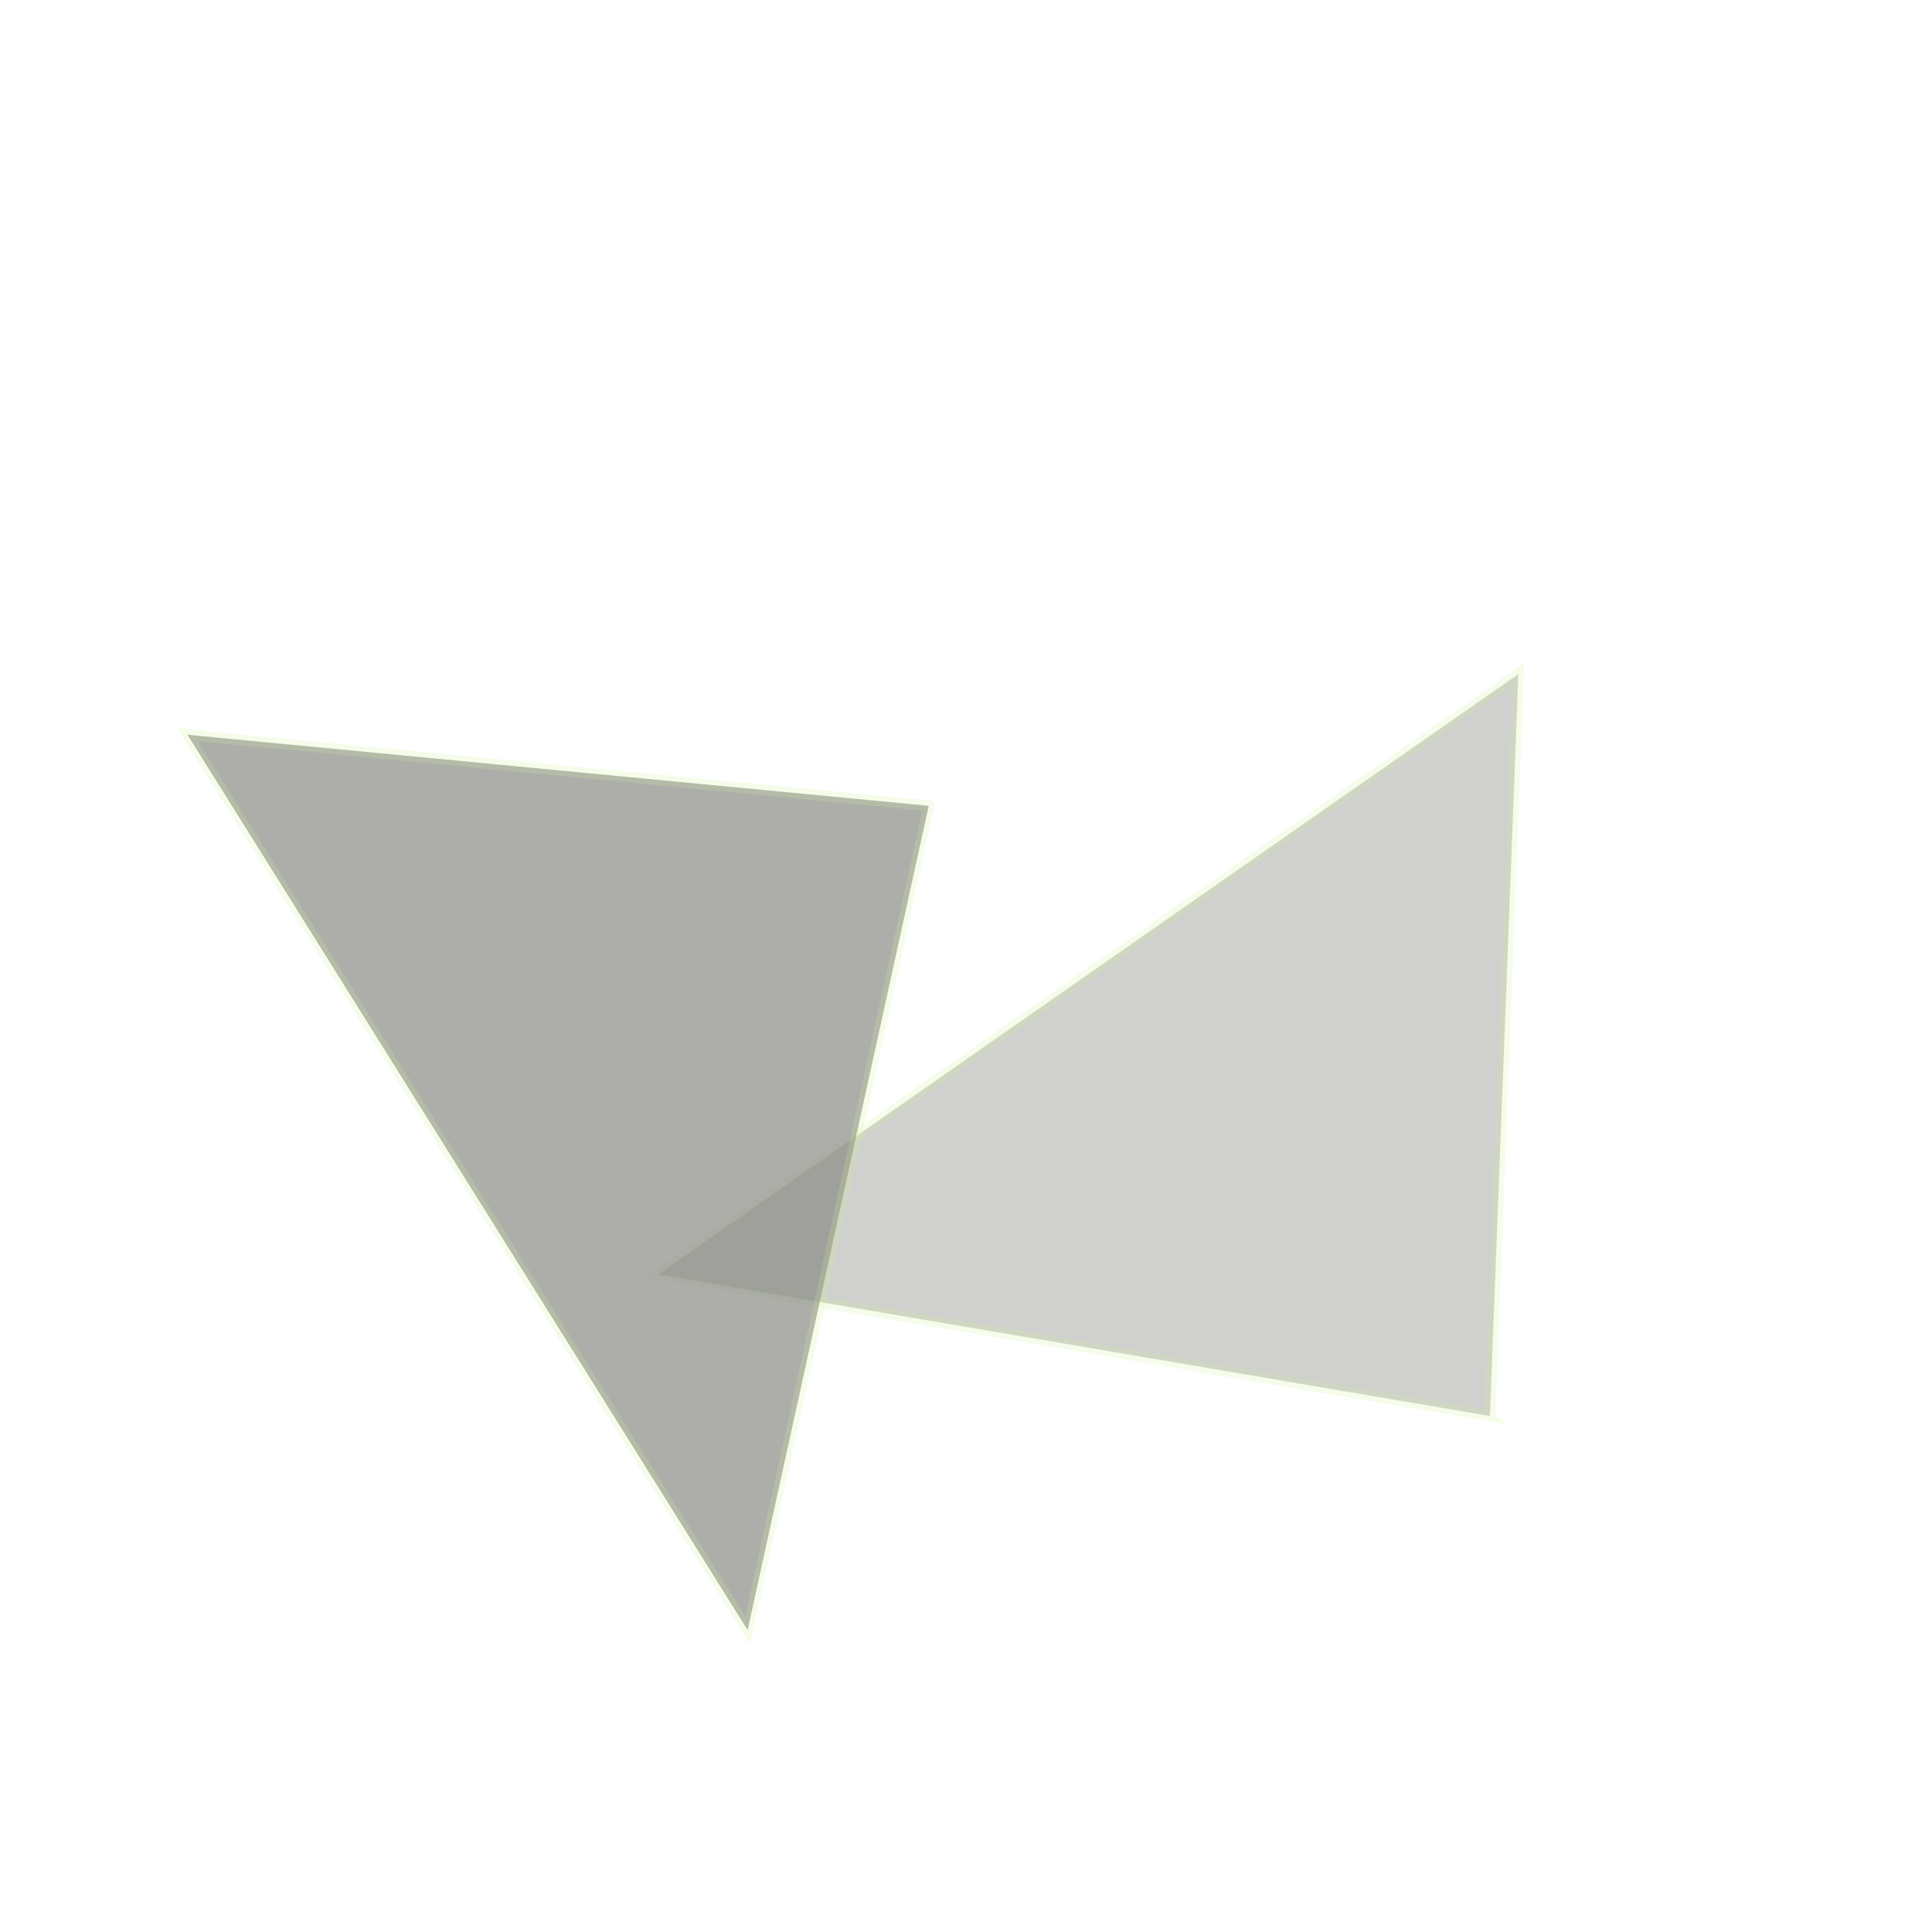
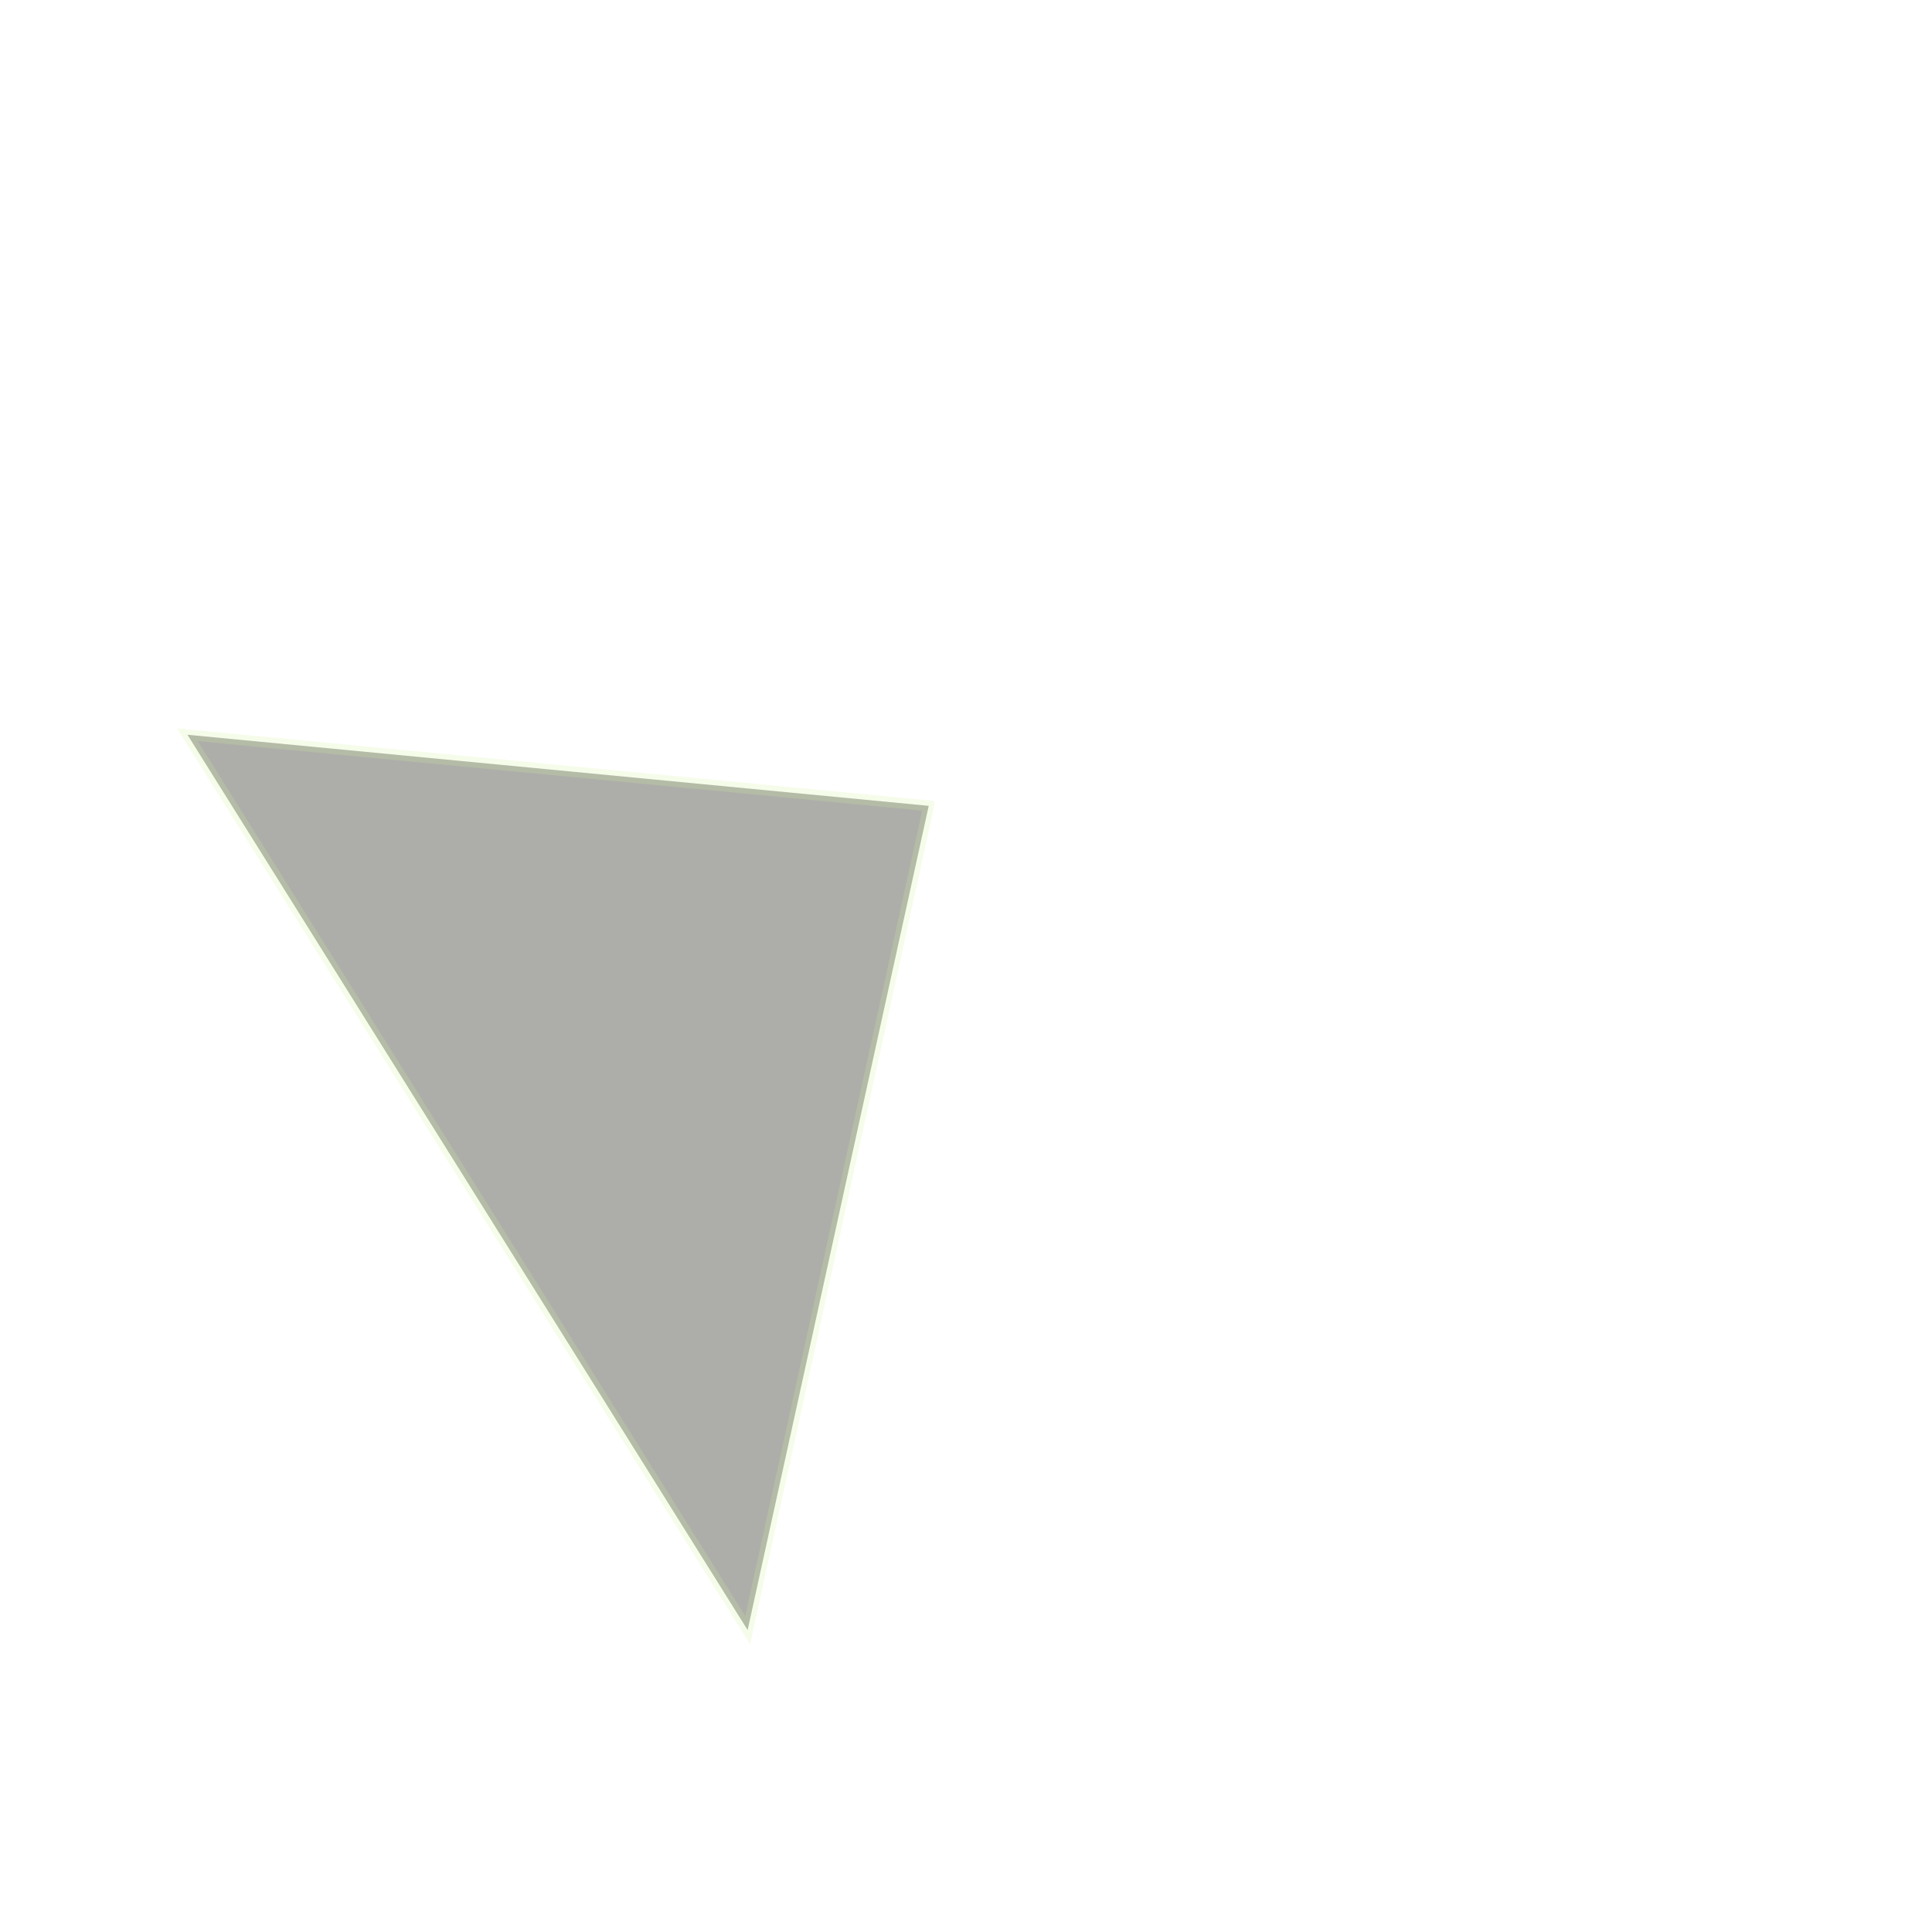
<svg xmlns="http://www.w3.org/2000/svg" width="178" height="178">
  <g fill="#3B3E34" fill-rule="evenodd" stroke="#B6E650" stroke-opacity=".2" opacity=".6">
-     <path fill-opacity=".4" d="M137.272 130.459 60.617 117.42l79.274-55.32-2.62 68.358Z" />
    <path fill-opacity=".7" d="M85.566 74.244 68.881 150.18l-51.61-82.484 68.295 6.548Z" />
  </g>
</svg>